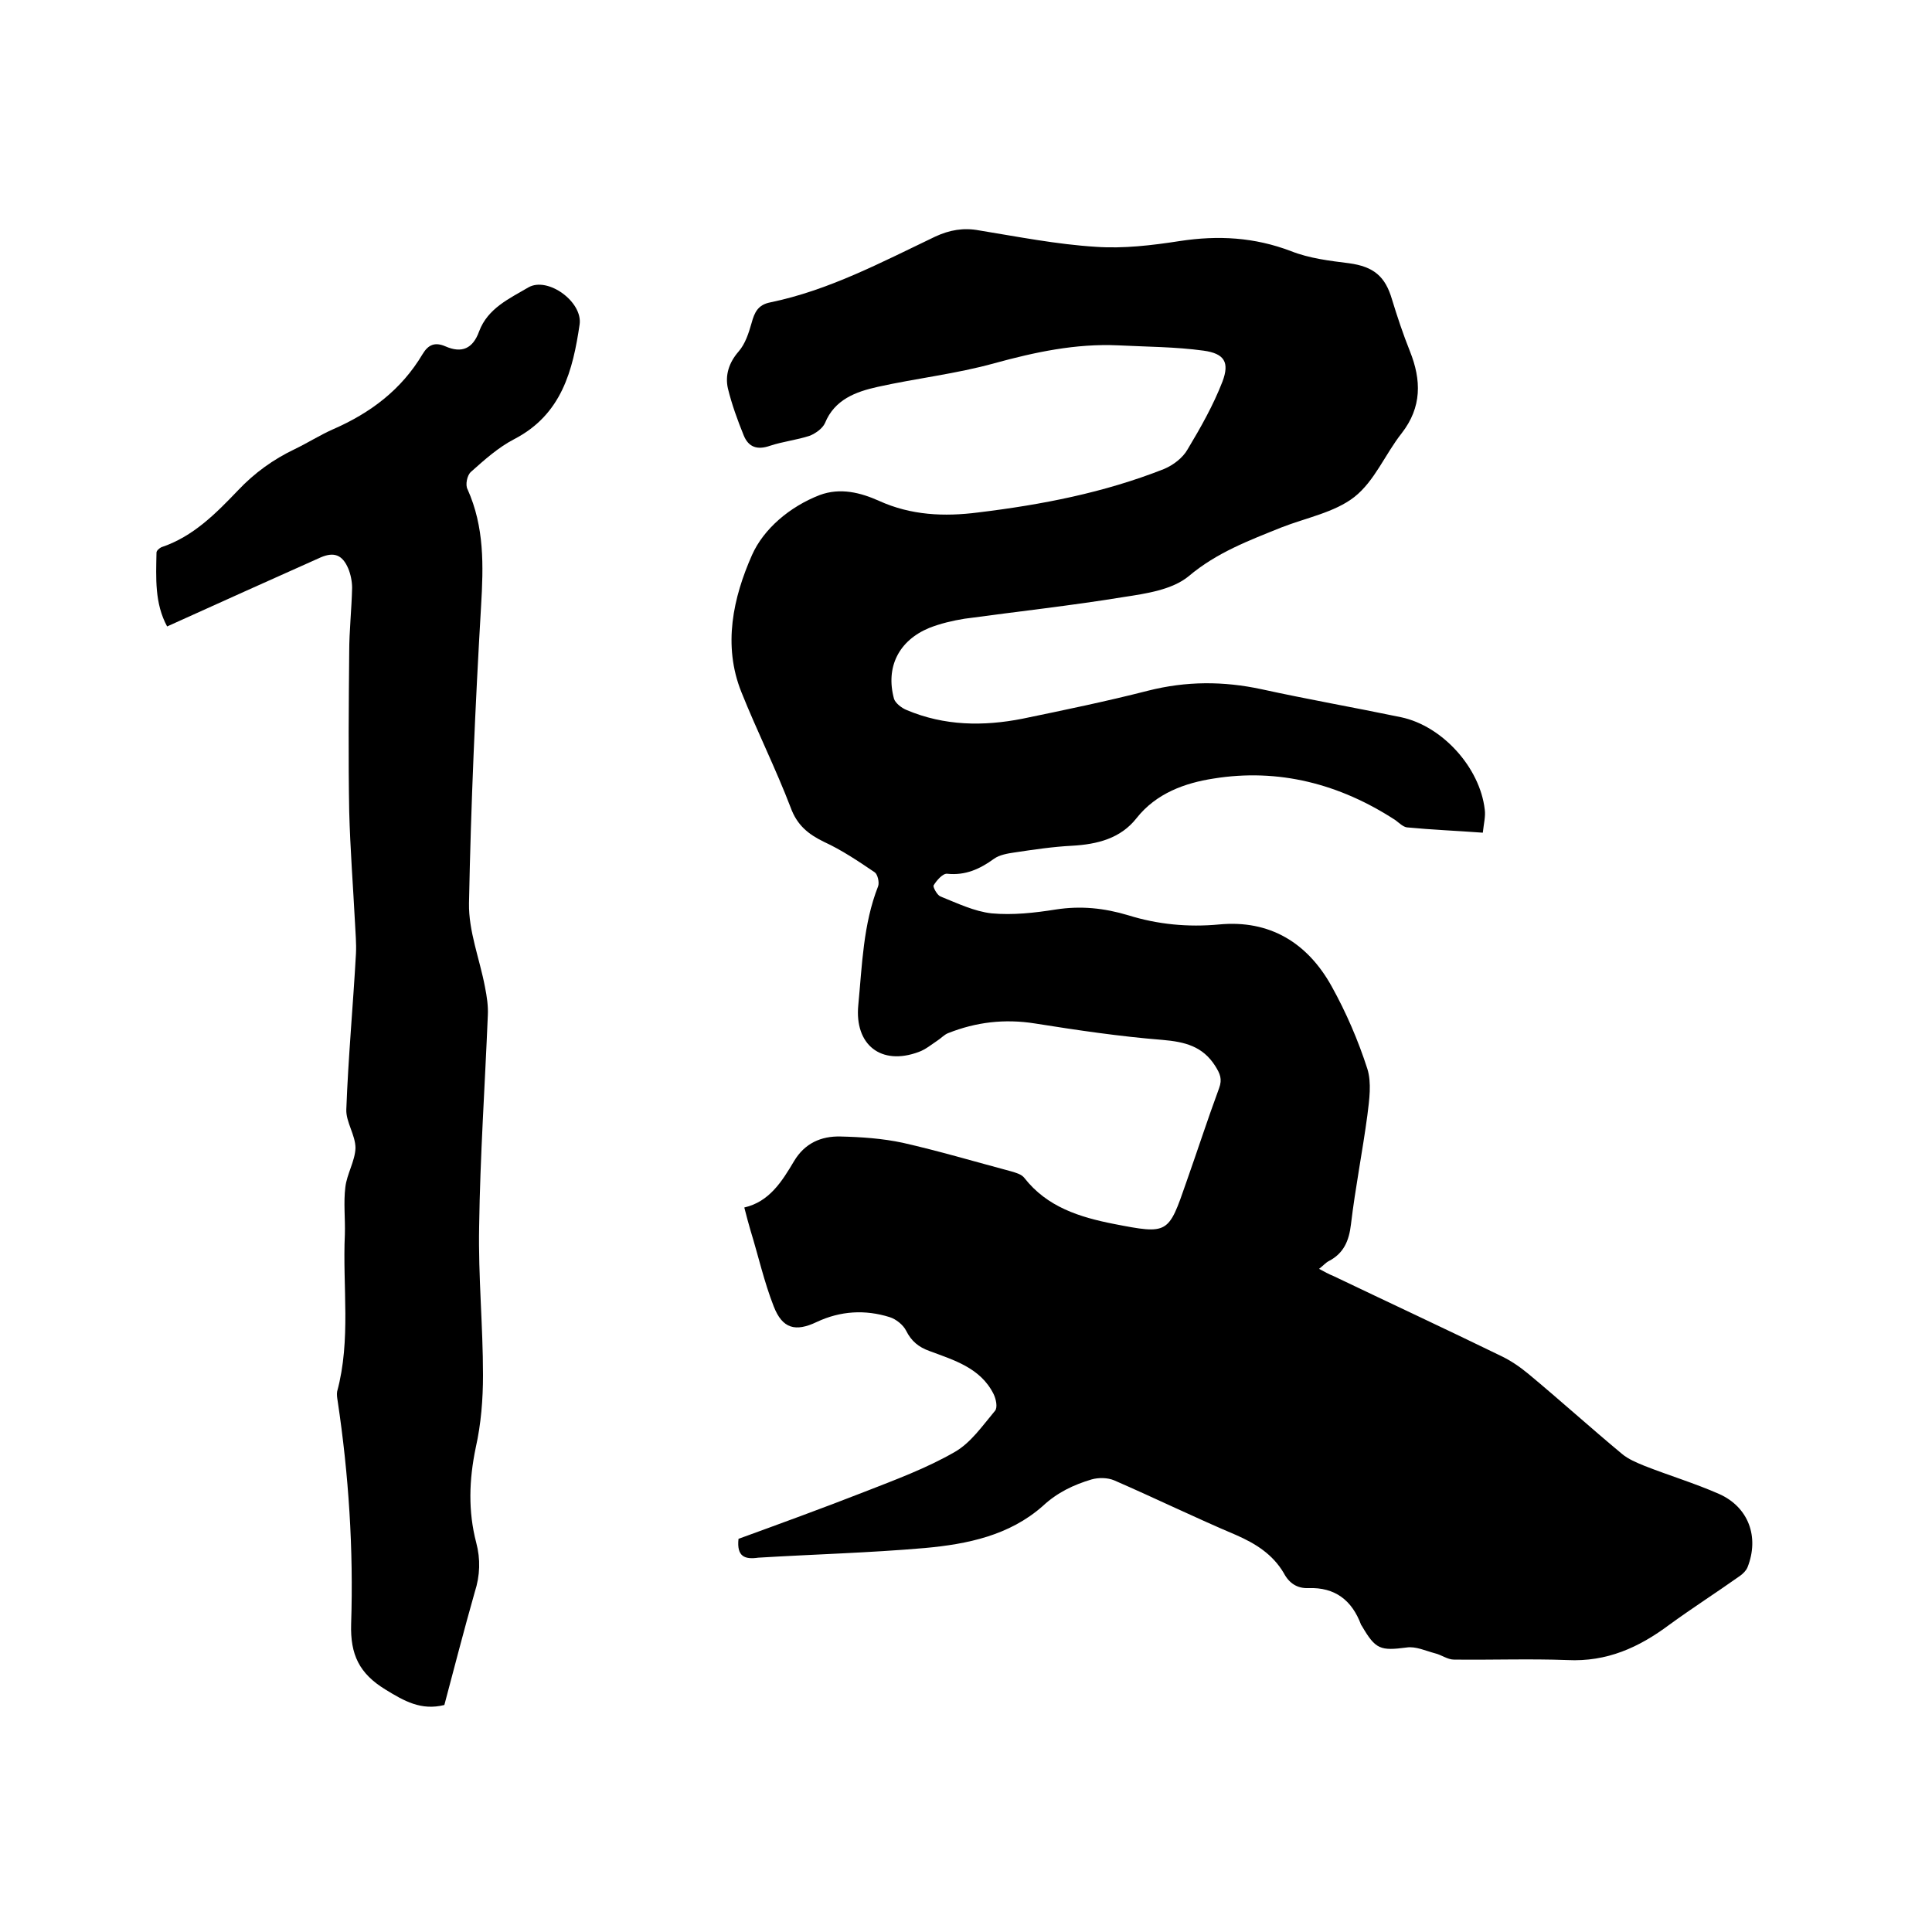
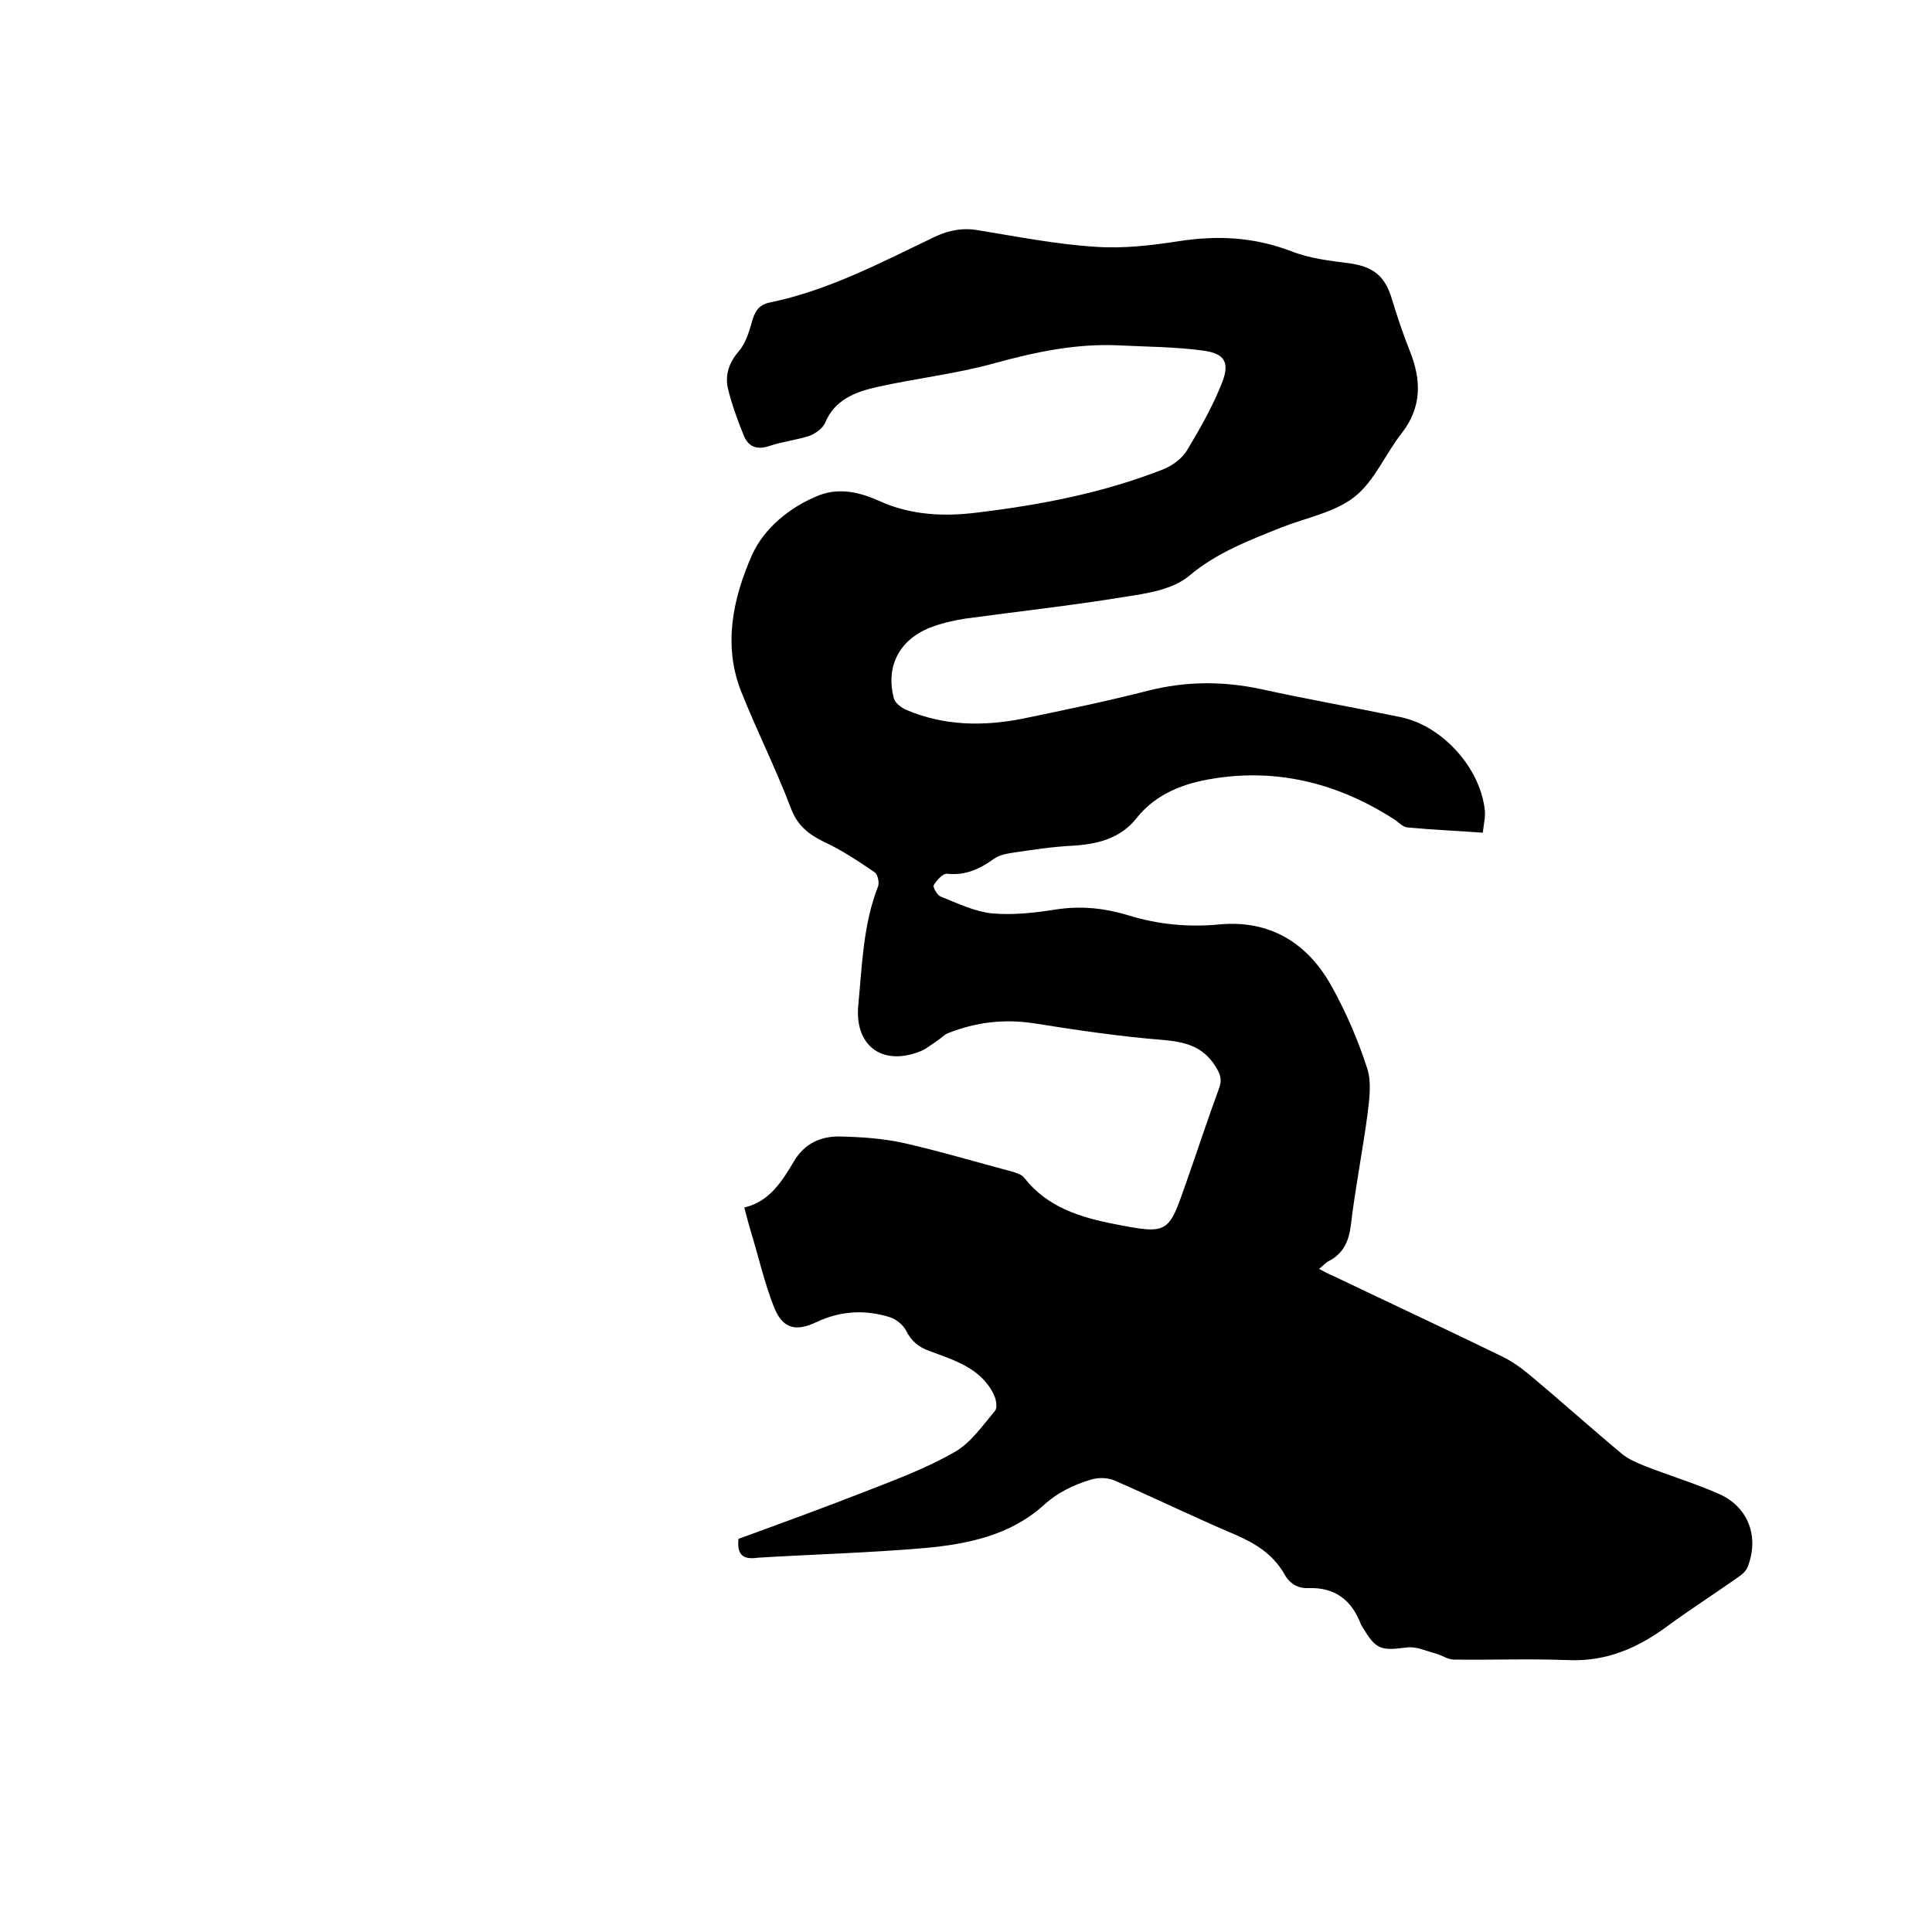
<svg xmlns="http://www.w3.org/2000/svg" enable-background="new 0 0 400 400" viewBox="0 0 400 400">
  <path d="m152.9 318.6c8.5-3.1 17.3-6.3 26-9.7 6.4-2.5 12.9-4.9 18.8-8.3 3.3-1.9 5.7-5.4 8.3-8.5.6-.7.2-2.5-.3-3.5-2.7-5.4-8.2-7-13.3-8.9-2.2-.8-3.7-2-4.8-4.2-.6-1.2-2.1-2.4-3.4-2.8-5.1-1.6-10.2-1.3-15.1 1-4.4 2.1-7.1 1.4-8.9-3.2-2-5.1-3.2-10.5-4.8-15.7-.4-1.4-.8-2.8-1.3-4.8 5.2-1.2 7.8-5.4 10.3-9.6 2.2-3.7 5.6-5.2 9.6-5.1 4.3.1 8.7.4 12.9 1.3 7.5 1.7 14.9 3.9 22.4 5.9 1 .3 2.2.6 2.8 1.4 4.7 6 11.4 8.1 18.5 9.5 11.3 2.2 11.3 2.1 15-8.6 2.3-6.5 4.4-13 6.8-19.5.7-1.9.2-3-.8-4.6-2.6-4.1-6.3-5-10.9-5.4-8.8-.7-17.6-2-26.4-3.4-6.3-1-12.2-.3-18 2-.8.3-1.5 1.1-2.3 1.6-1.2.8-2.4 1.8-3.8 2.3-7.8 2.9-13.3-1.5-12.5-9.7.8-8.3 1-16.7 4.1-24.6.3-.8-.1-2.5-.7-2.9-3.4-2.3-6.8-4.6-10.5-6.3-3.3-1.6-5.6-3.5-6.9-7.1-3.1-8.1-7-15.9-10.2-23.9-3.9-9.7-1.7-19.6 2.2-28.4 2.4-5.4 7.8-10 14-12.4 4.3-1.6 8.5-.5 12.3 1.2 6.6 3 13.5 3.3 20.5 2.4 13.2-1.6 26.1-4.1 38.5-9 1.9-.8 3.9-2.3 4.9-4.1 2.7-4.5 5.3-9.1 7.2-14 1.5-4 .4-5.8-3.9-6.4-5.8-.8-11.8-.8-17.7-1.1-8.8-.4-17.2 1.4-25.6 3.7-7.9 2.2-16.1 3.1-24.2 4.9-4.5 1-8.9 2.6-10.9 7.5-.5 1.1-1.9 2.1-3.1 2.6-2.7.9-5.6 1.2-8.3 2.1-2.6.9-4.4.3-5.4-2.1-1.3-3.2-2.5-6.5-3.3-9.8-.6-2.7.2-5.3 2.2-7.6 1.4-1.6 2.1-3.8 2.7-5.9.6-2.2 1.3-3.8 3.9-4.3 12.1-2.5 23-8.3 34.1-13.6 3-1.4 5.9-1.9 9.1-1.3 8 1.3 16.1 2.9 24.2 3.4 5.7.4 11.6-.3 17.4-1.2 7.9-1.2 15.4-.8 23 2.1 3.8 1.5 8 2 12 2.5 5.1.7 7.5 2.7 8.9 7.5 1.1 3.6 2.3 7.2 3.7 10.7 2.4 6 2.5 11.6-1.7 17-3.4 4.3-5.6 9.9-9.8 13.2-4.1 3.2-10 4.3-15.1 6.3-6.7 2.7-13.4 5.2-19.2 10.1-3.4 2.8-8.8 3.6-13.4 4.3-11 1.8-22 3-33 4.5-2.5.4-5 1-7.3 1.9-6.3 2.6-9.1 8.1-7.3 14.7.3.9 1.6 1.9 2.6 2.3 7.8 3.3 15.9 3.4 24 1.8 8.7-1.8 17.4-3.6 26-5.8 7.9-2 15.6-2 23.5-.3 9.6 2.1 19.3 3.8 28.9 5.8 8.5 1.8 16.3 10.4 17.3 19.1.2 1.4-.2 2.9-.4 4.8-5.4-.4-10.5-.6-15.7-1.1-.8-.1-1.6-.9-2.4-1.5-11.5-7.5-24.2-10.8-37.7-8.6-5.8.9-11.8 3-15.9 8.2-3.3 4.2-8.1 5.4-13.3 5.7-4 .2-8 .8-12 1.4-1.4.2-3.1.5-4.2 1.3-2.9 2.1-5.9 3.5-9.7 3.1-.9-.1-2.2 1.4-2.8 2.4-.2.3.7 2 1.4 2.3 3.5 1.4 7 3.1 10.6 3.5 4.4.4 8.9-.1 13.3-.8 5.2-.8 10-.3 15 1.2 6.1 1.9 12.4 2.5 18.8 1.9 10.5-1 18.3 3.8 23.3 12.8 3 5.4 5.5 11.2 7.4 17.1.9 2.9.4 6.4 0 9.6-1 7.5-2.5 15-3.4 22.6-.4 3.4-1.5 6-4.6 7.6-.6.3-1.1.9-2 1.6 1.1.6 2 1.1 3 1.5 11.5 5.5 23.1 10.9 34.6 16.5 2.1 1 4 2.3 5.8 3.8 6.5 5.4 12.8 11.1 19.3 16.5 1.3 1.1 3 1.8 4.7 2.5 5.1 2 10.4 3.6 15.4 5.8 6.1 2.7 8.4 8.9 5.9 15.2-.3.7-.9 1.3-1.6 1.8-4.8 3.4-9.8 6.6-14.6 10.1-6.3 4.7-12.9 7.7-21.1 7.3-7.8-.3-15.7 0-23.5-.1-1.3 0-2.6-1-3.9-1.3-1.9-.5-4-1.5-5.9-1.2-5.4.7-6.4.4-9.2-4.4-.1-.1-.1-.2-.2-.3-1.9-5.1-5.4-7.8-10.9-7.6-2.3.1-4-1-5.1-3.1-2.3-3.9-5.8-6.1-9.9-7.9-8.5-3.6-16.7-7.6-25.2-11.3-1.4-.6-3.3-.6-4.7-.2-3.7 1.1-7.1 2.7-10.1 5.5-6.9 6.1-15.6 7.9-24.4 8.7-11.5 1-23 1.3-34.5 2-2.8.4-4.5-.2-4.1-3.9z" />
-   <path d="m92 353c-4.8 1.2-8.3-.8-12.2-3.2-5.4-3.3-7.3-7.2-7.1-13.6.5-15.4-.5-30.9-2.8-46.2-.1-.6-.2-1.3-.1-1.9 2.9-10.7 1.1-21.7 1.6-32.5.1-3.3-.3-6.6.1-9.8.3-2.7 2-5.4 2.1-8.1 0-2.7-2-5.4-1.9-8 .4-10.8 1.4-21.5 2-32.3.1-2.1-.1-4.2-.2-6.3-.4-7.7-1-15.4-1.2-23.1-.2-11-.1-22 0-33 0-4.4.5-8.8.6-13.3 0-1.3-.3-2.8-.8-4-1.2-2.8-2.9-3.5-5.7-2.3-10.5 4.7-21 9.4-31.8 14.3-2.6-4.8-2.3-10-2.2-15.3 0-.4.6-.9 1-1.1 6.6-2.2 11.3-7 15.9-11.8 3.4-3.6 7.3-6.4 11.7-8.5 2.7-1.3 5.2-2.9 7.9-4.1 7.8-3.4 14.2-8.2 18.6-15.6 1.2-2 2.6-2.5 4.7-1.6 3.4 1.5 5.7.5 7-3.1 1.8-4.8 6.3-6.8 10.2-9.1 4-2.3 11.3 3 10.6 7.7-1.4 9.5-3.7 18.6-13.5 23.7-3.3 1.7-6.2 4.3-9 6.8-.8.7-1.2 2.7-.7 3.6 3.5 7.8 3.3 15.8 2.8 24.2-1.2 20.5-2.1 41-2.5 61.5-.1 5.8 2.2 11.5 3.3 17.3.4 2 .7 4 .6 5.9-.6 14.6-1.6 29.2-1.8 43.8-.2 10.2.8 20.5.8 30.7 0 5-.4 10.1-1.5 15-1.4 6.7-1.6 13.2.1 19.7.9 3.4.8 6.8-.3 10.2-2.3 8.1-4.3 15.9-6.3 23.4z" />
</svg>